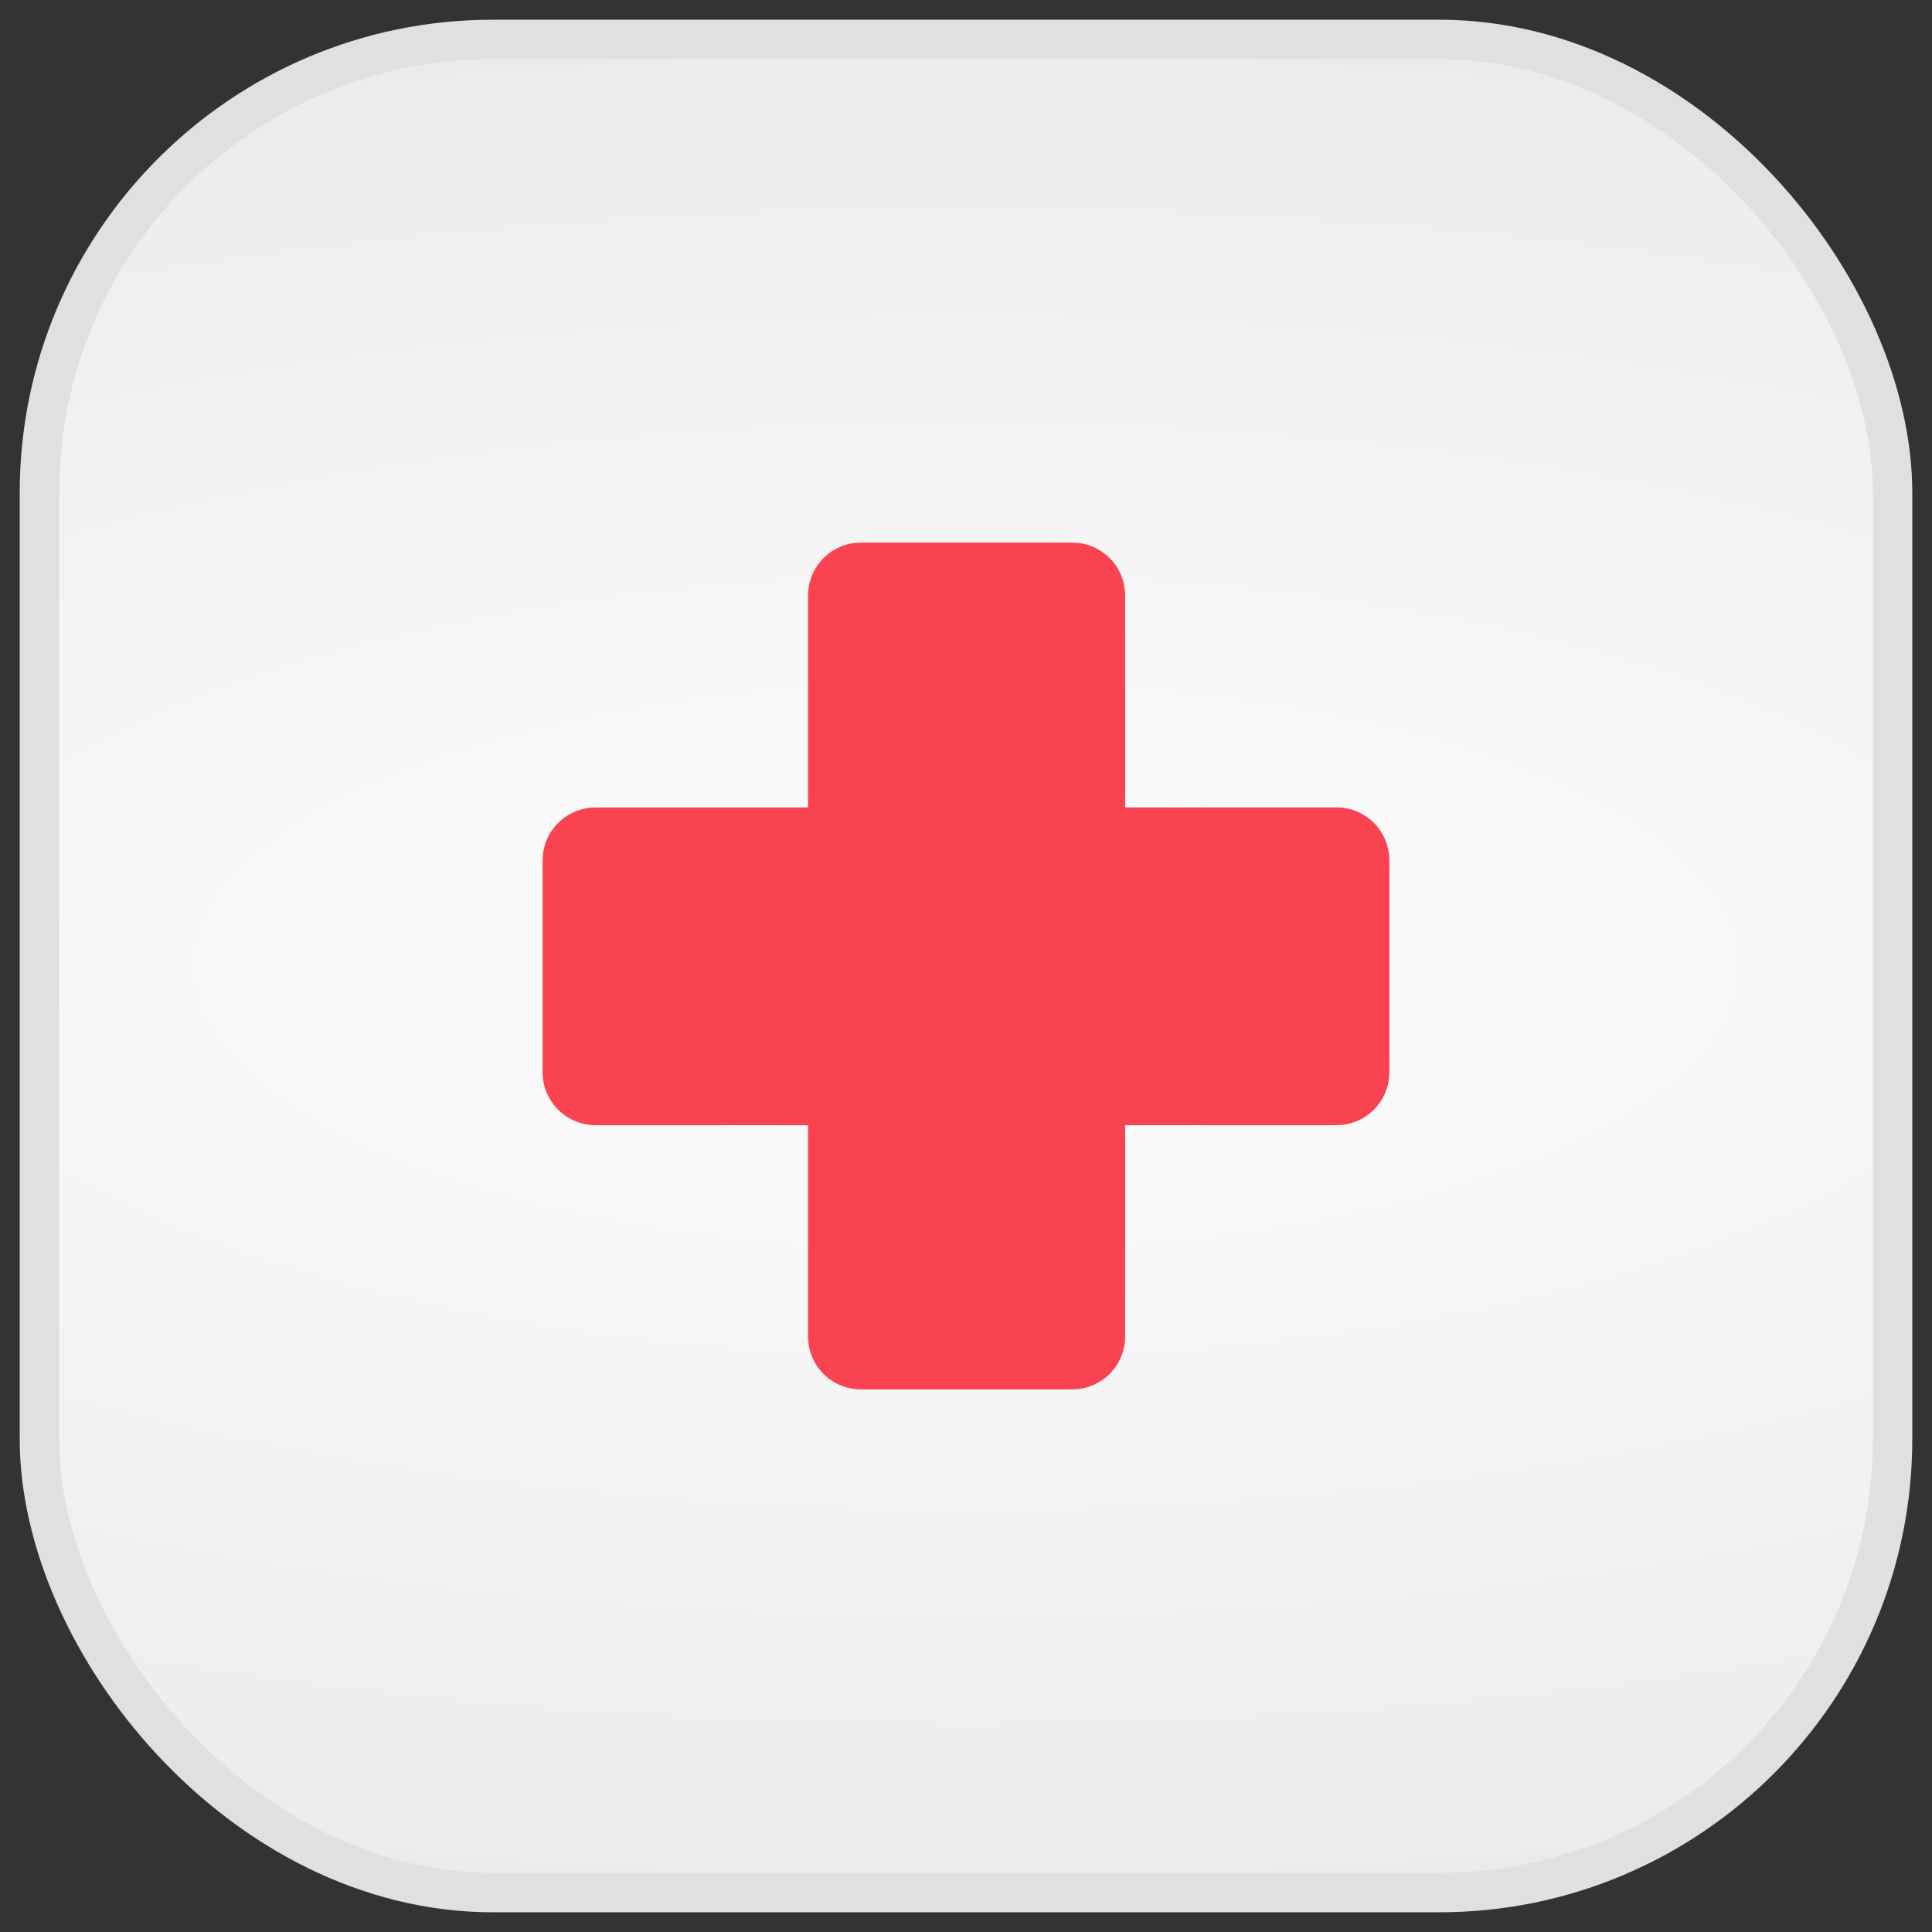
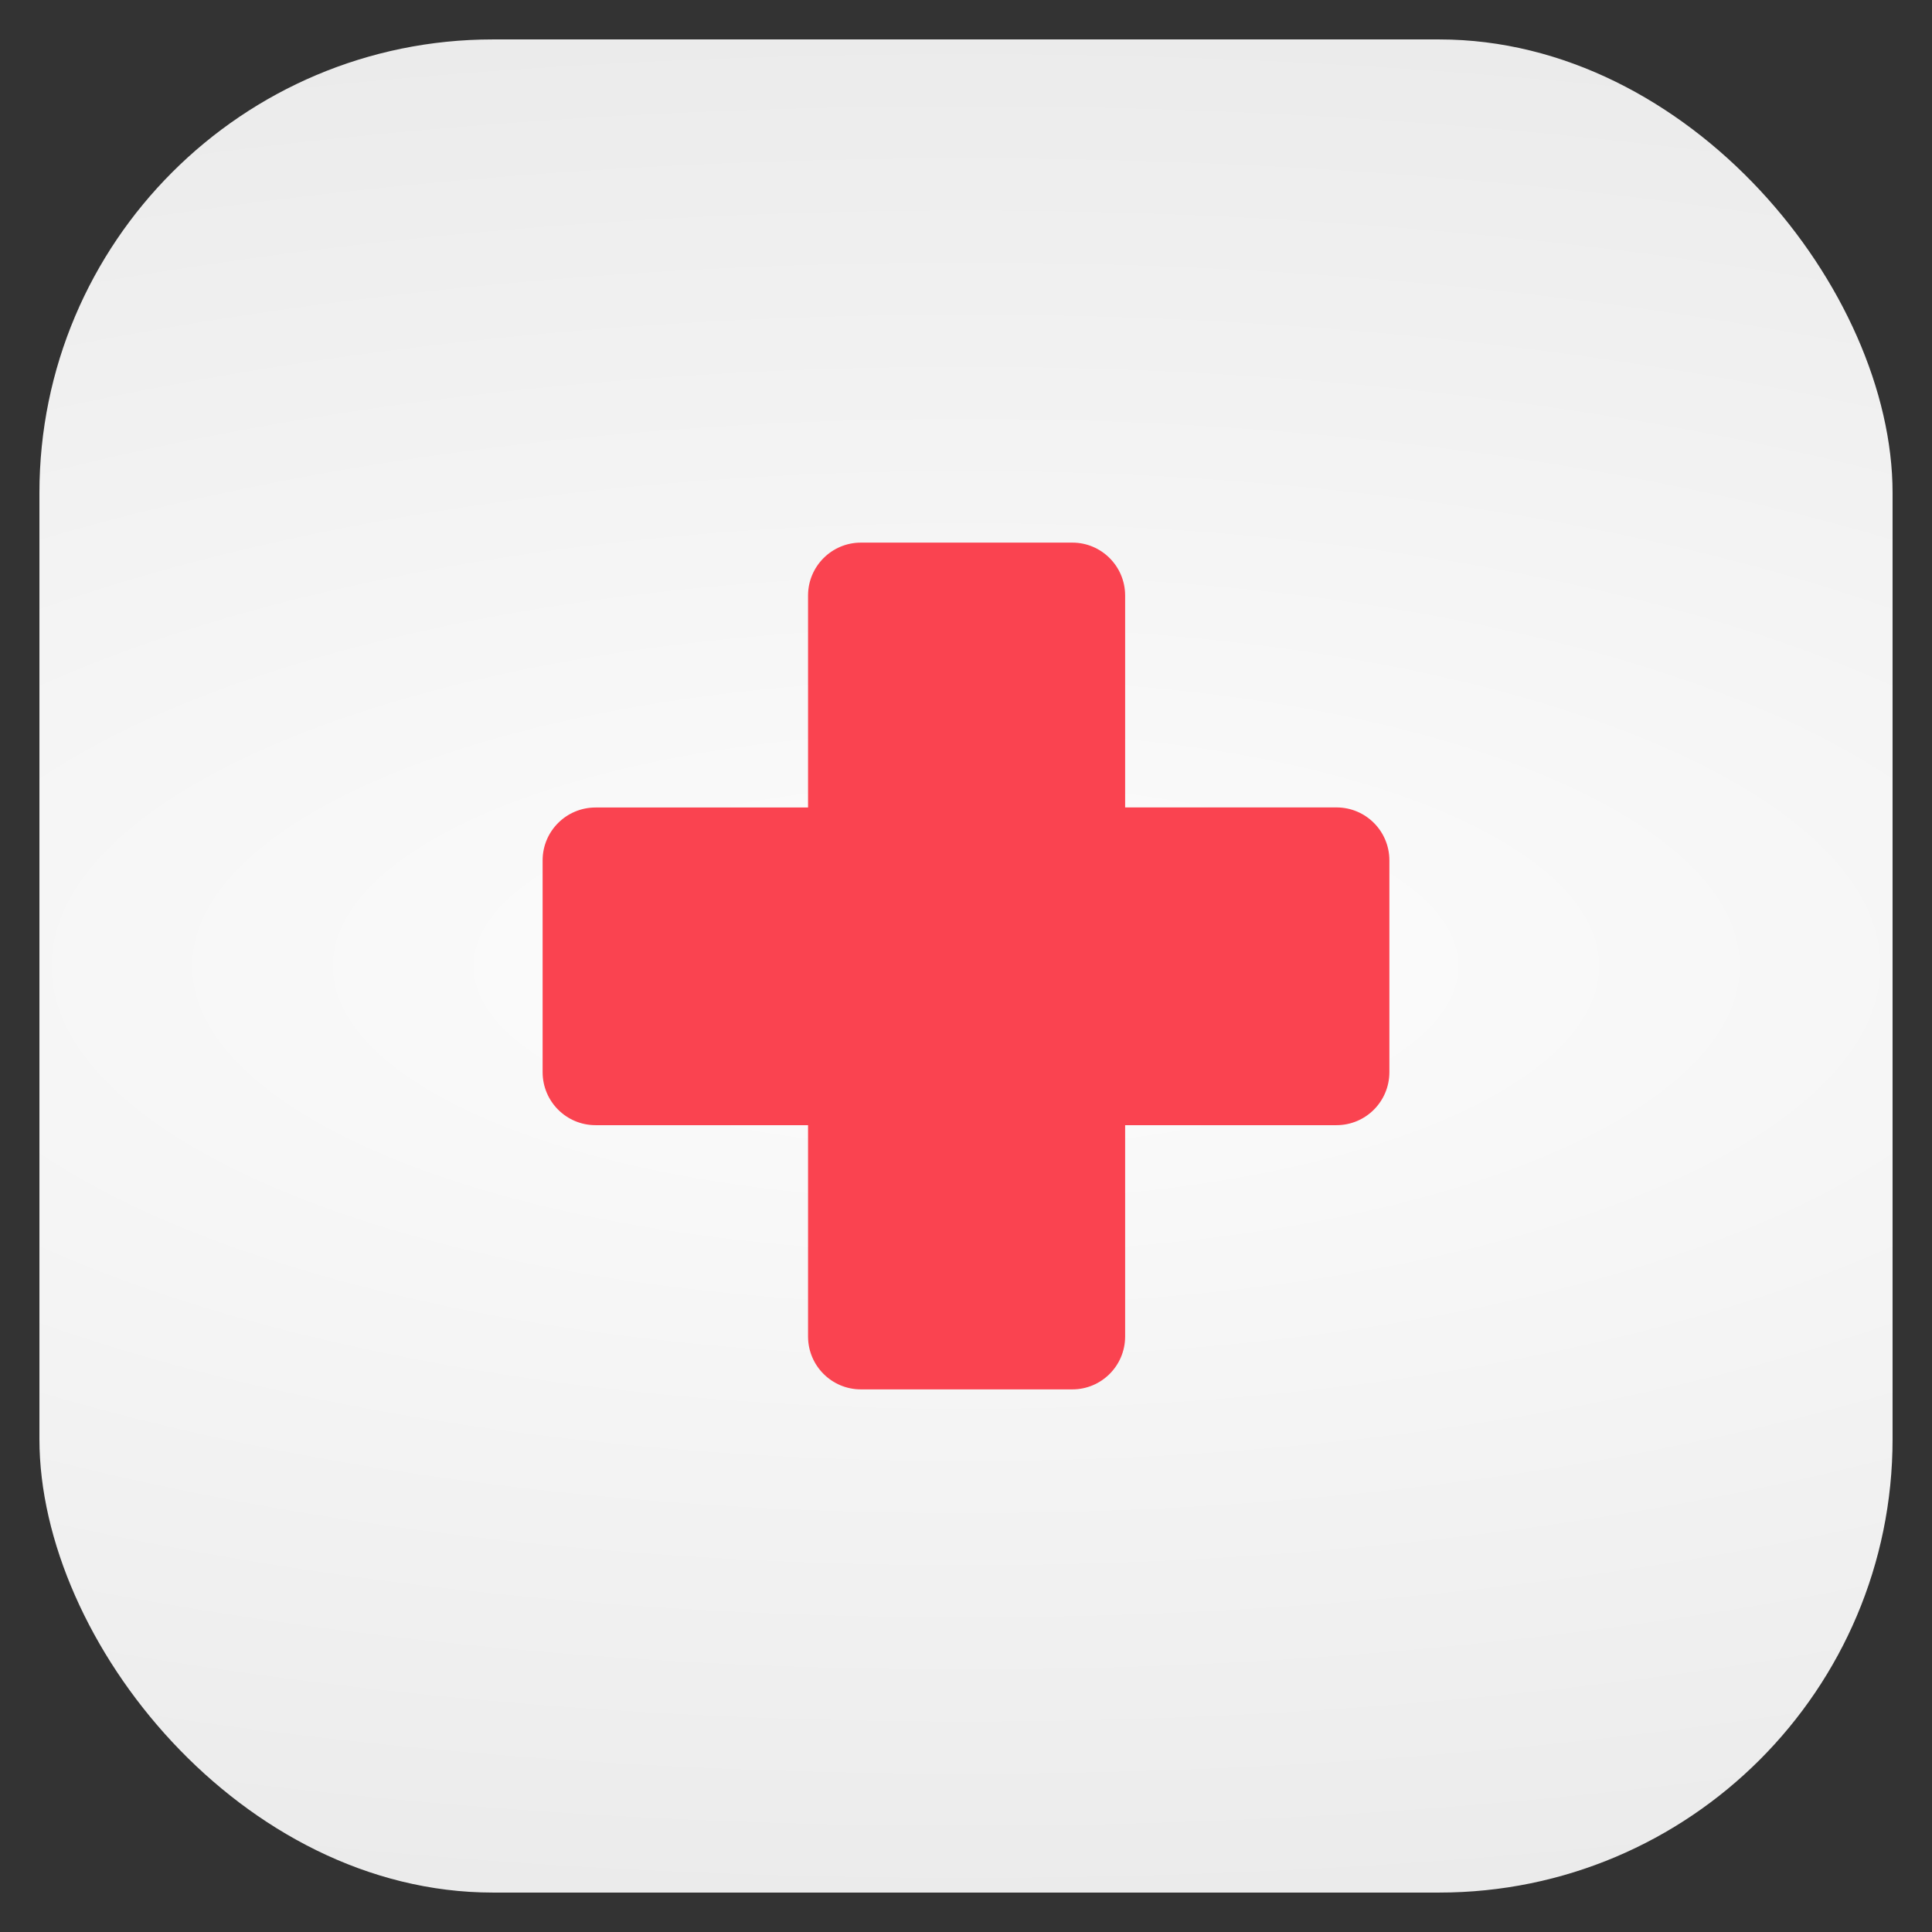
<svg xmlns="http://www.w3.org/2000/svg" width="49" height="49" viewBox="0 0 49 49" fill="none">
  <rect x="0" y="0" width="49" height="49" fill="#333333" stroke="none" />
  <rect x="1" y="1" width="47" height="47" rx="11.5" fill="url(#paint0_radial_650_4643)" />
-   <rect x="1" y="1" width="47" height="47" rx="11.5" stroke="#E0E0E0" />
  <path d="M15.105 20.48H20.494V15.104C20.494 14.364 21.094 13.762 21.834 13.762H27.197C27.936 13.762 28.536 14.363 28.536 15.104V20.478H33.896C34.638 20.478 35.238 21.078 35.238 21.821V27.192C35.238 27.936 34.638 28.537 33.896 28.537H28.536V33.896C28.536 34.638 27.936 35.238 27.197 35.238H21.834C21.094 35.238 20.494 34.638 20.494 33.896V28.537H15.105C14.363 28.537 13.762 27.936 13.762 27.192V21.821C13.762 21.08 14.363 20.48 15.105 20.48Z" fill="#FA4350" />
  <defs>
    <radialGradient id="paint0_radial_650_4643" cx="0" cy="0" r="1" gradientUnits="userSpaceOnUse" gradientTransform="translate(24.5 24.5) rotate(90) scale(24 64.687)">
      <stop stop-color="#FDFDFD" />
      <stop offset="1" stop-color="#EBEBEB" />
    </radialGradient>
  </defs>
</svg>